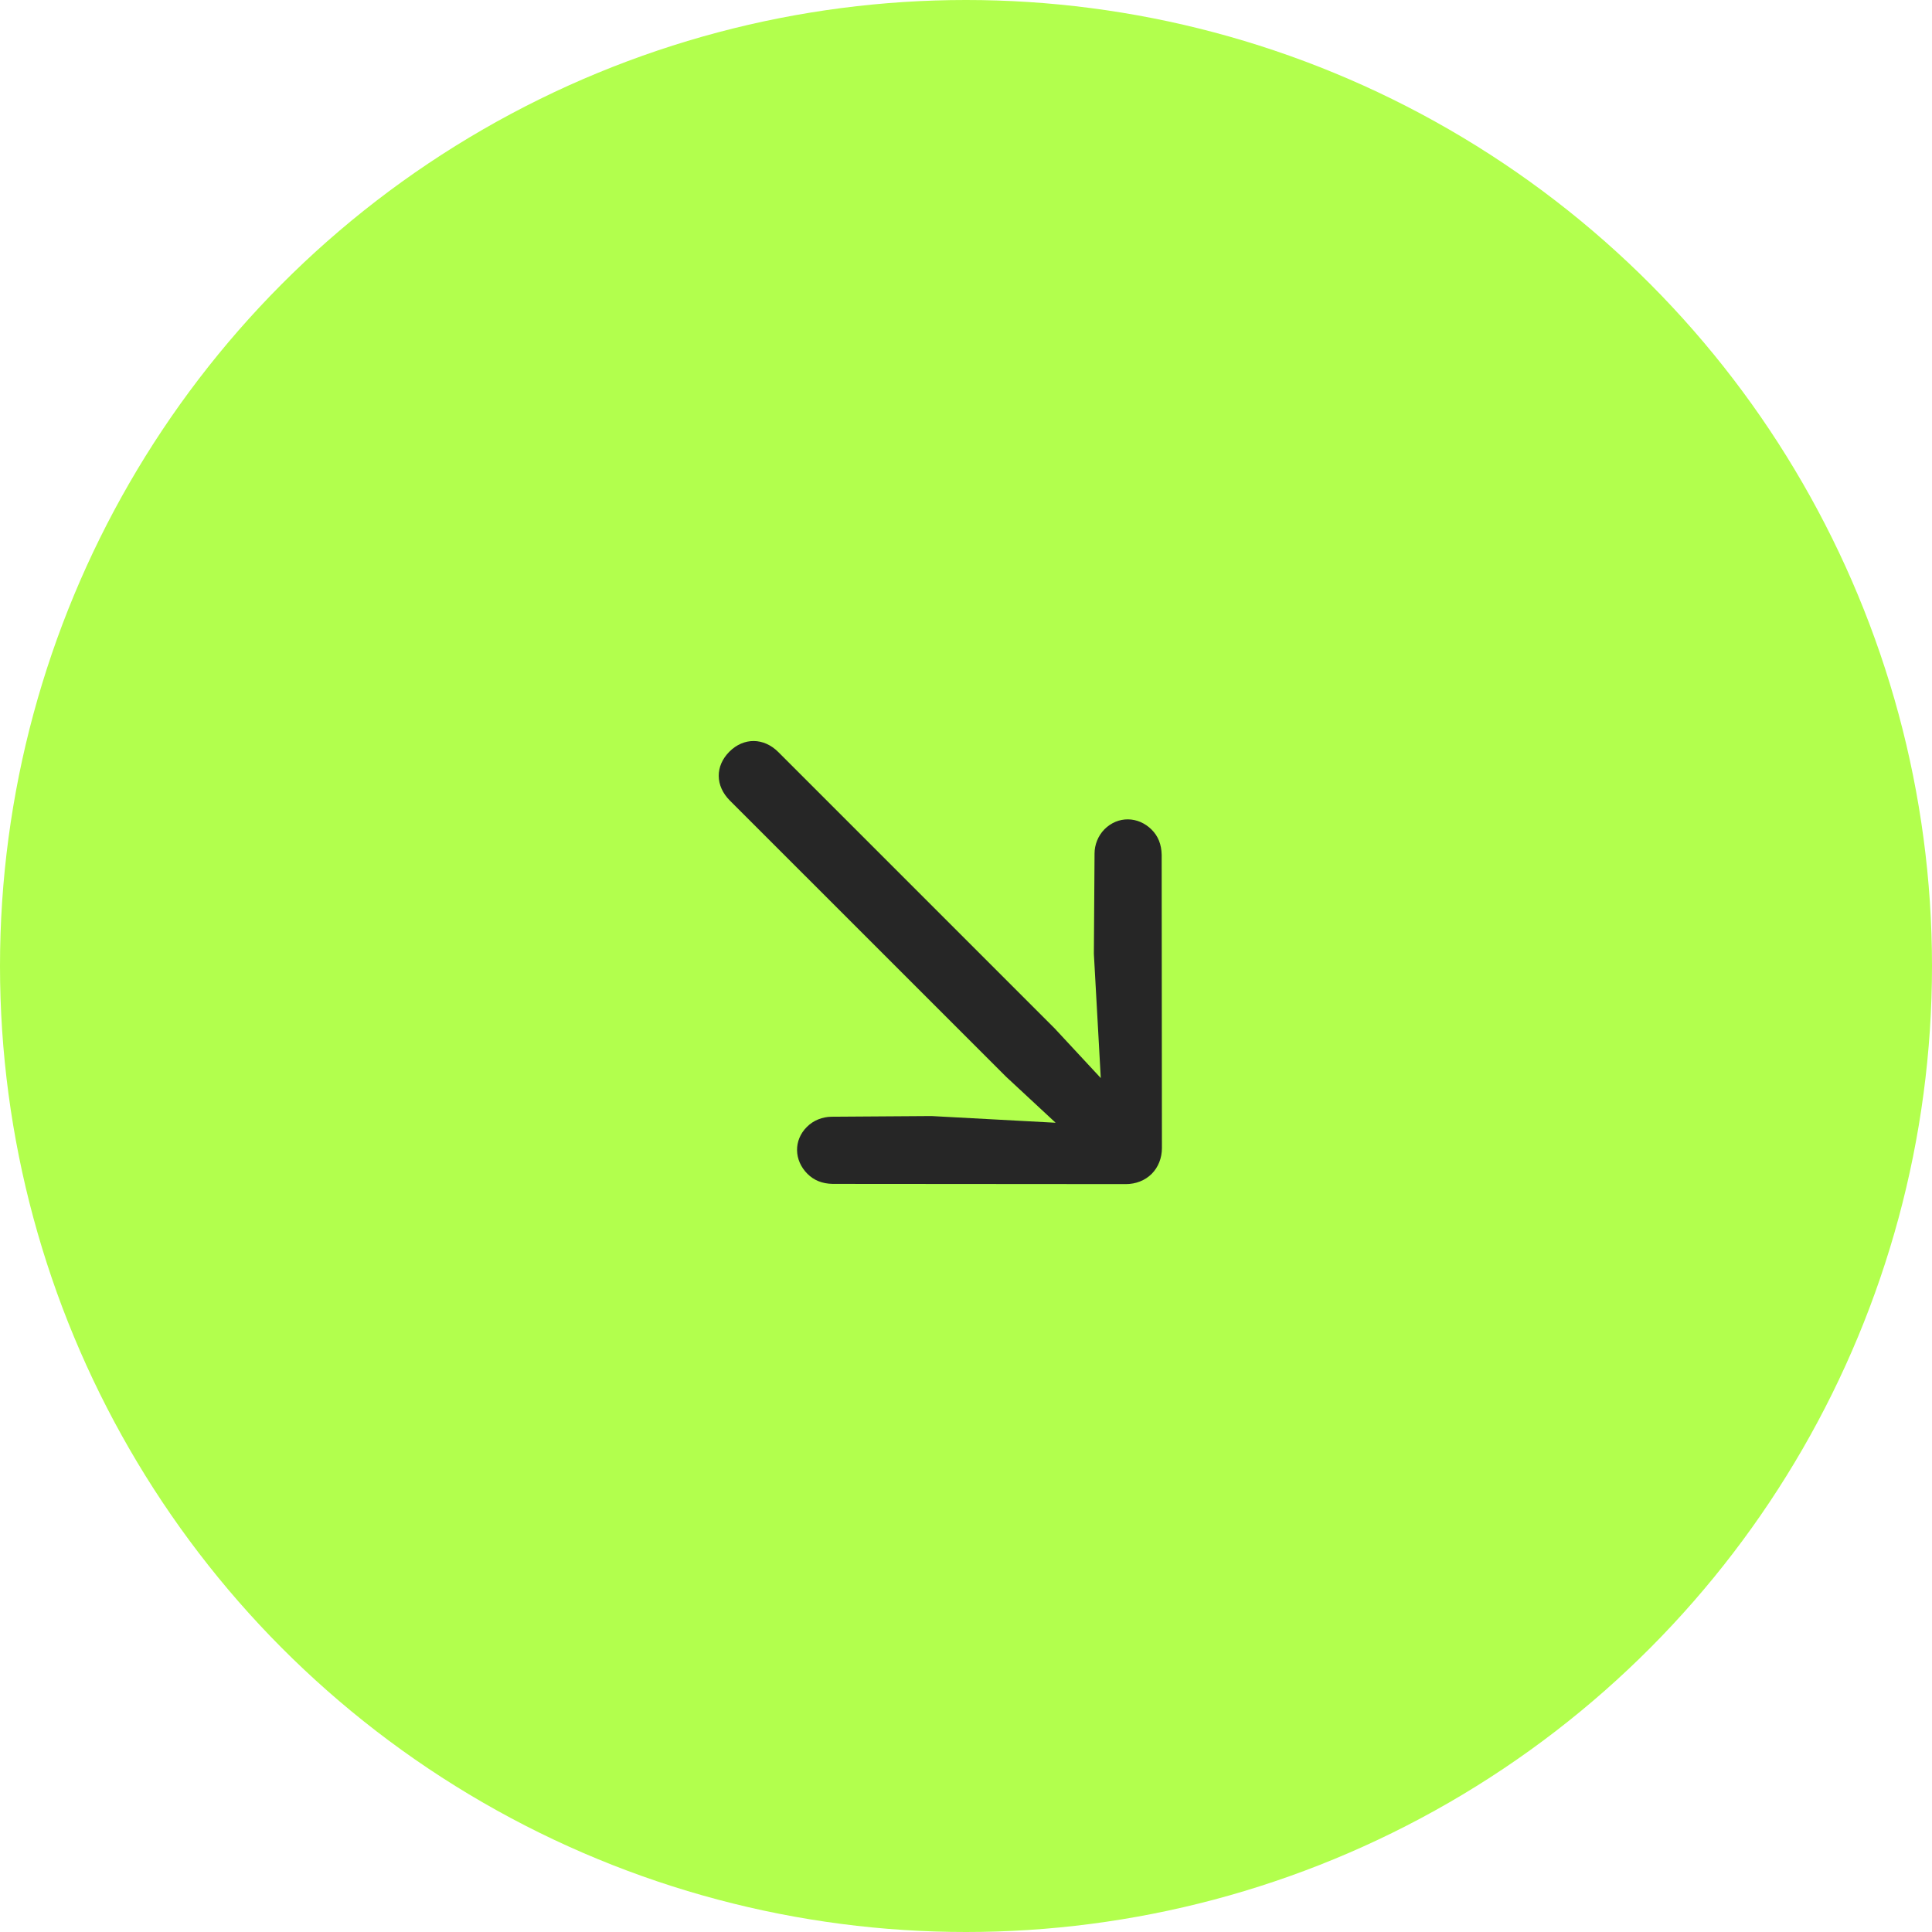
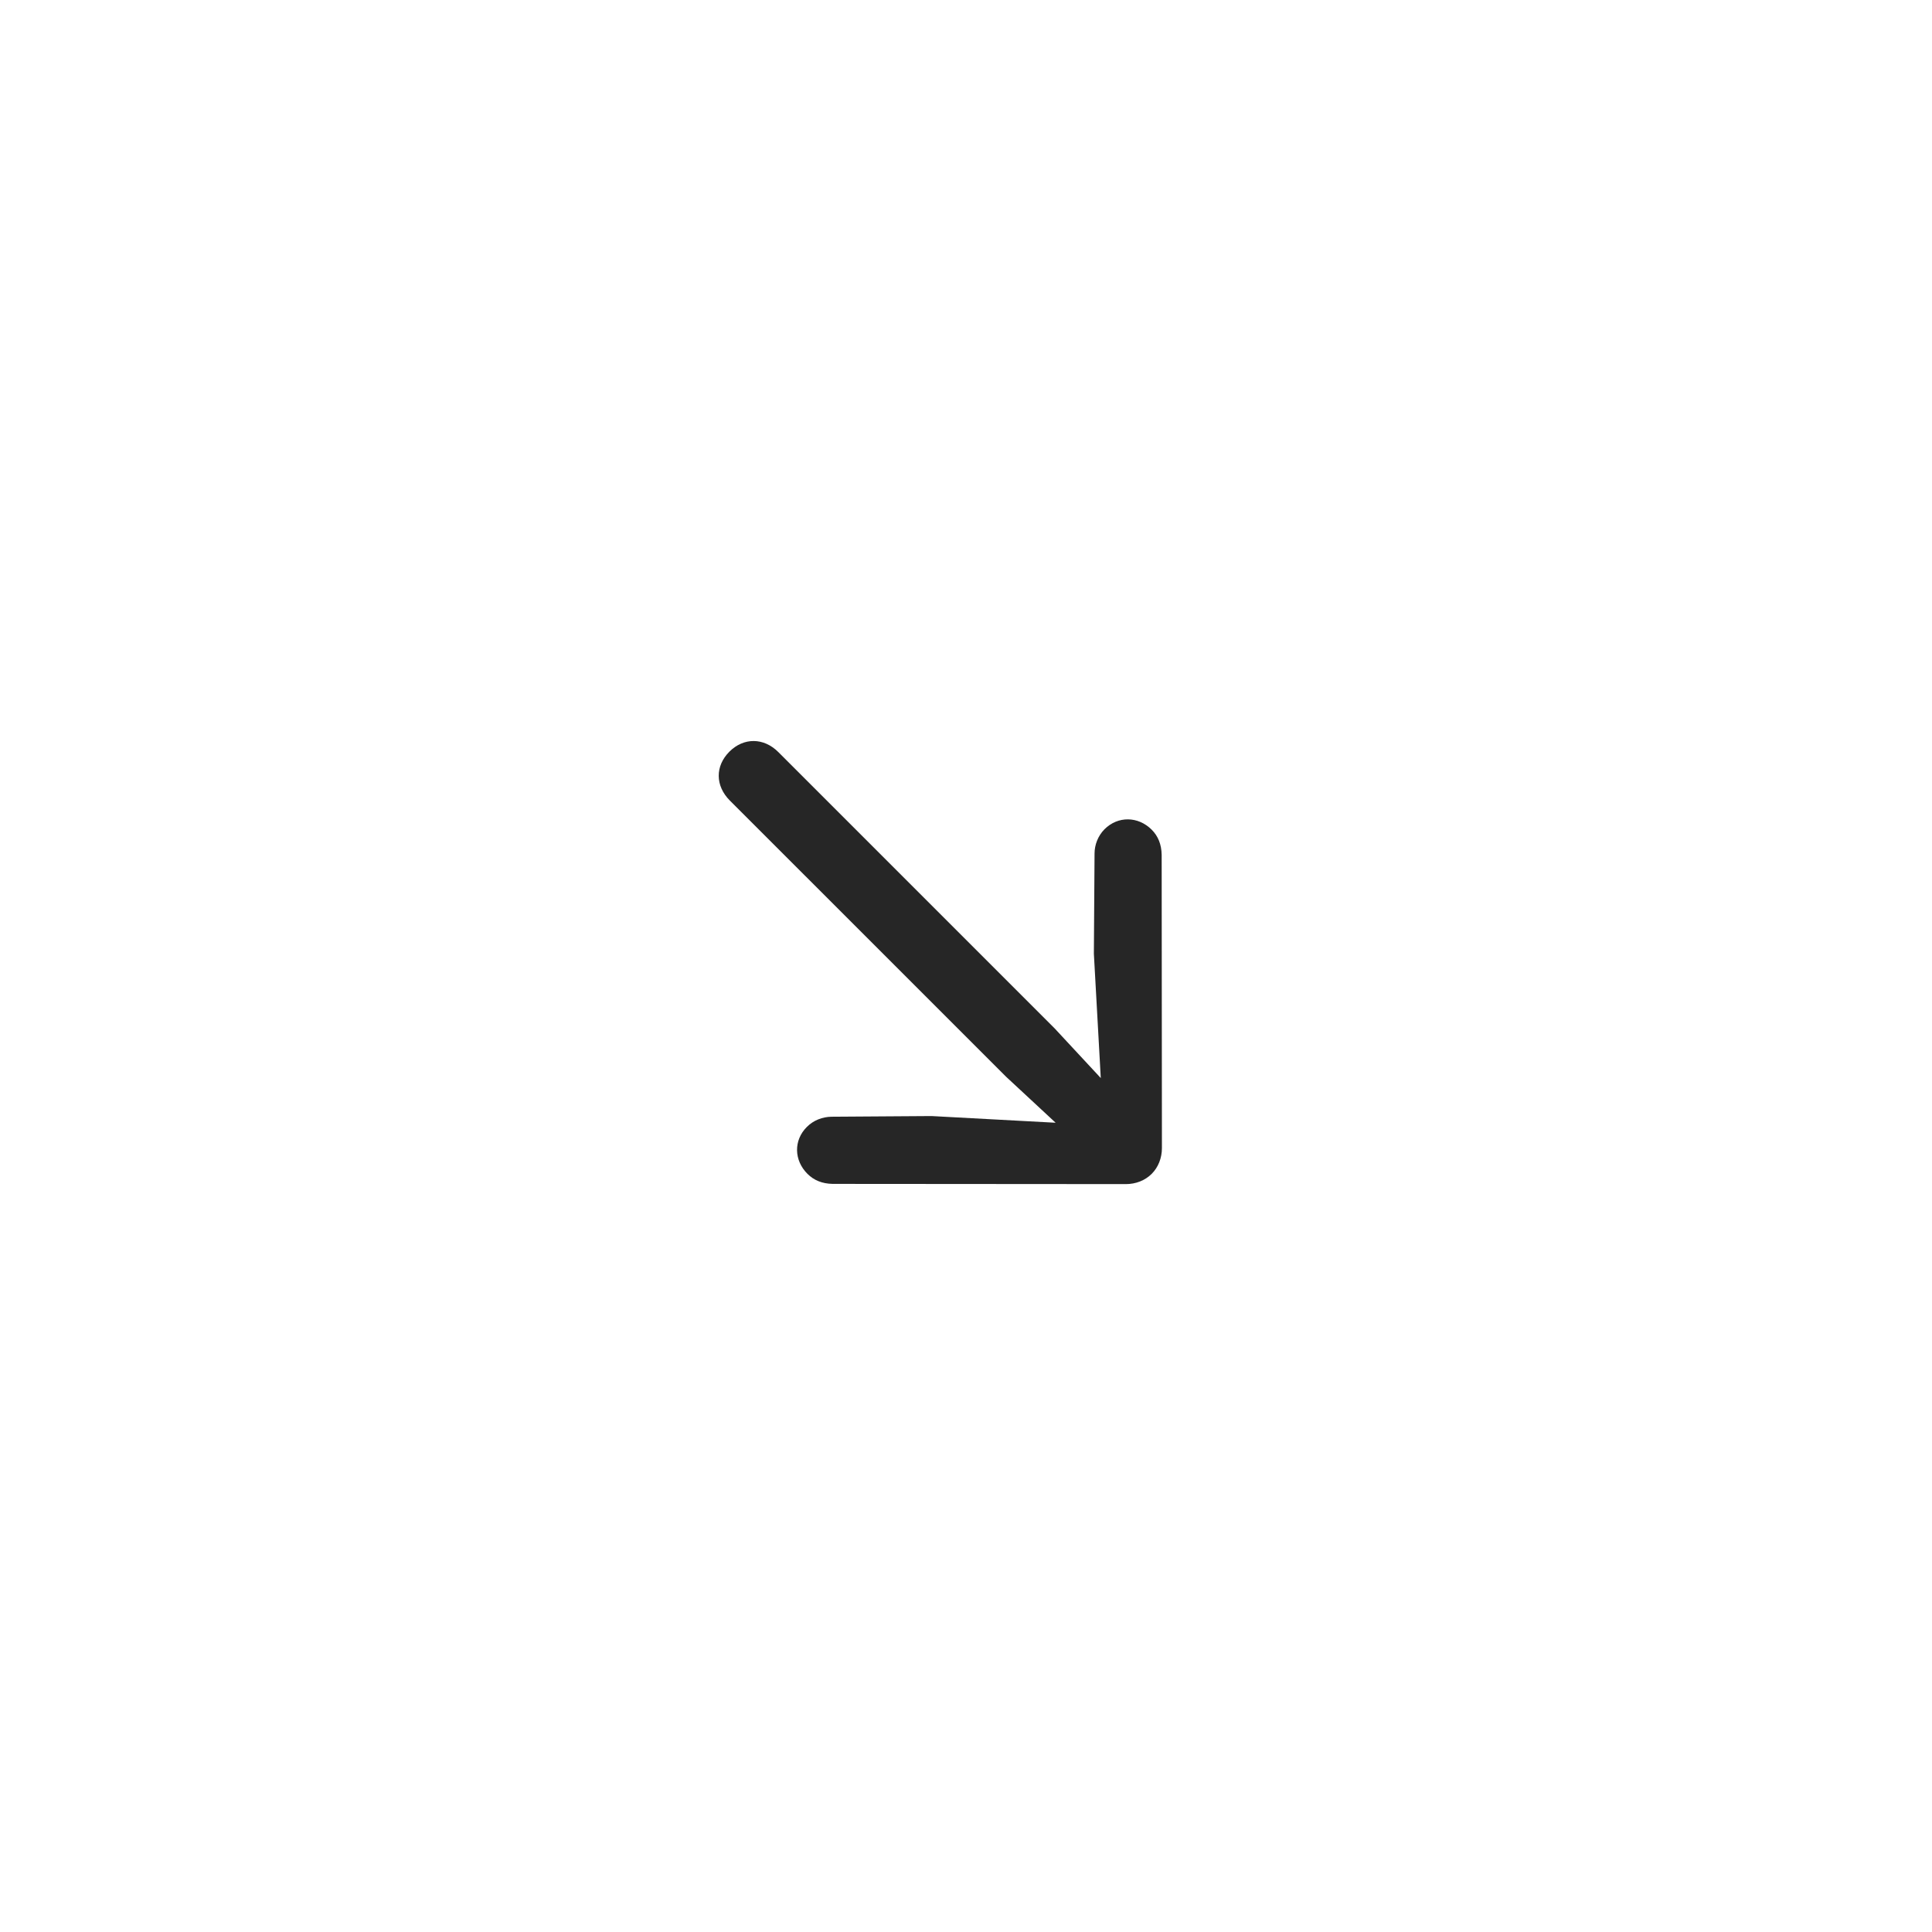
<svg xmlns="http://www.w3.org/2000/svg" width="54" height="54" viewBox="0 0 54 54" fill="none">
-   <circle cx="27" cy="27" r="27" fill="#B2FF4D" />
  <path d="M20.388 21.008C20.786 20.611 21.345 20.611 21.755 21.021L29.474 28.74L30.767 30.132L30.574 26.658L30.593 23.855C30.593 23.619 30.686 23.364 30.872 23.177C31.245 22.804 31.811 22.811 32.19 23.19C32.37 23.37 32.463 23.6 32.469 23.892L32.476 32.089C32.476 32.363 32.376 32.624 32.19 32.81C32.003 32.997 31.742 33.096 31.469 33.096L23.271 33.09C22.979 33.084 22.75 32.99 22.569 32.81C22.19 32.431 22.178 31.872 22.551 31.499C22.743 31.306 22.992 31.219 23.234 31.213L26.037 31.194L29.505 31.381L28.119 30.094L20.4 22.376C19.99 21.965 19.984 21.412 20.388 21.008Z" fill="#262626" />
</svg>